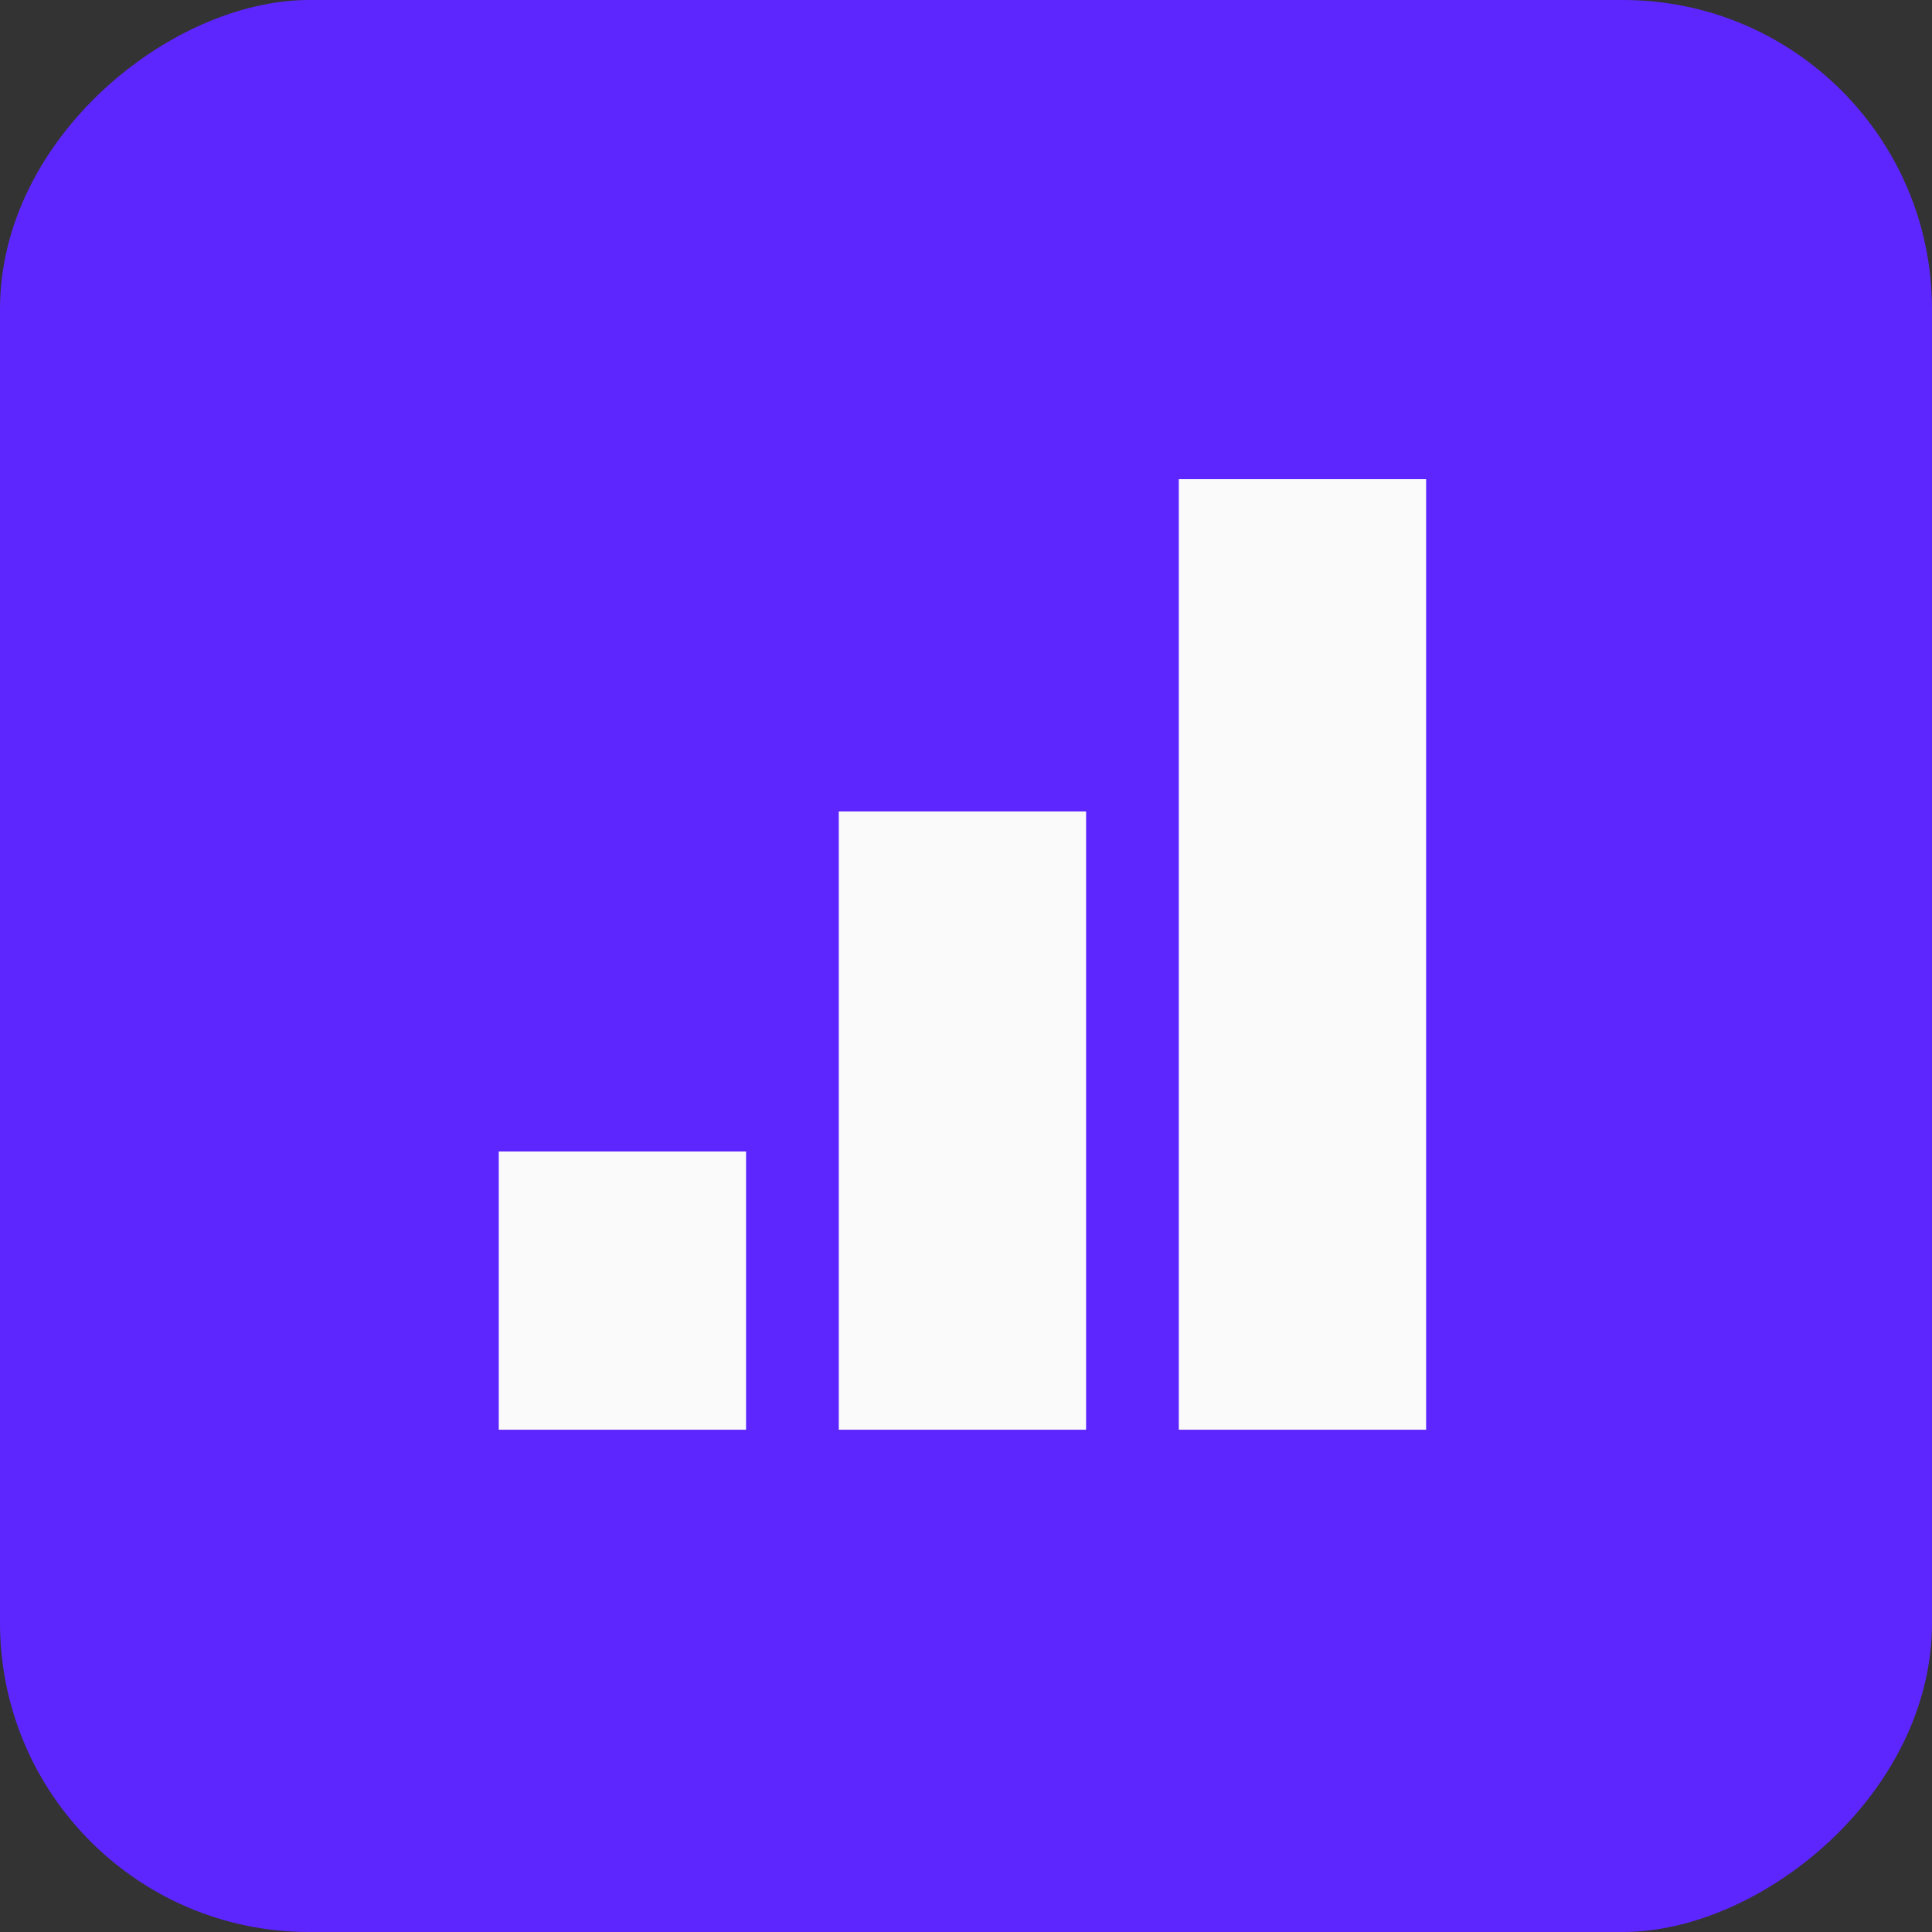
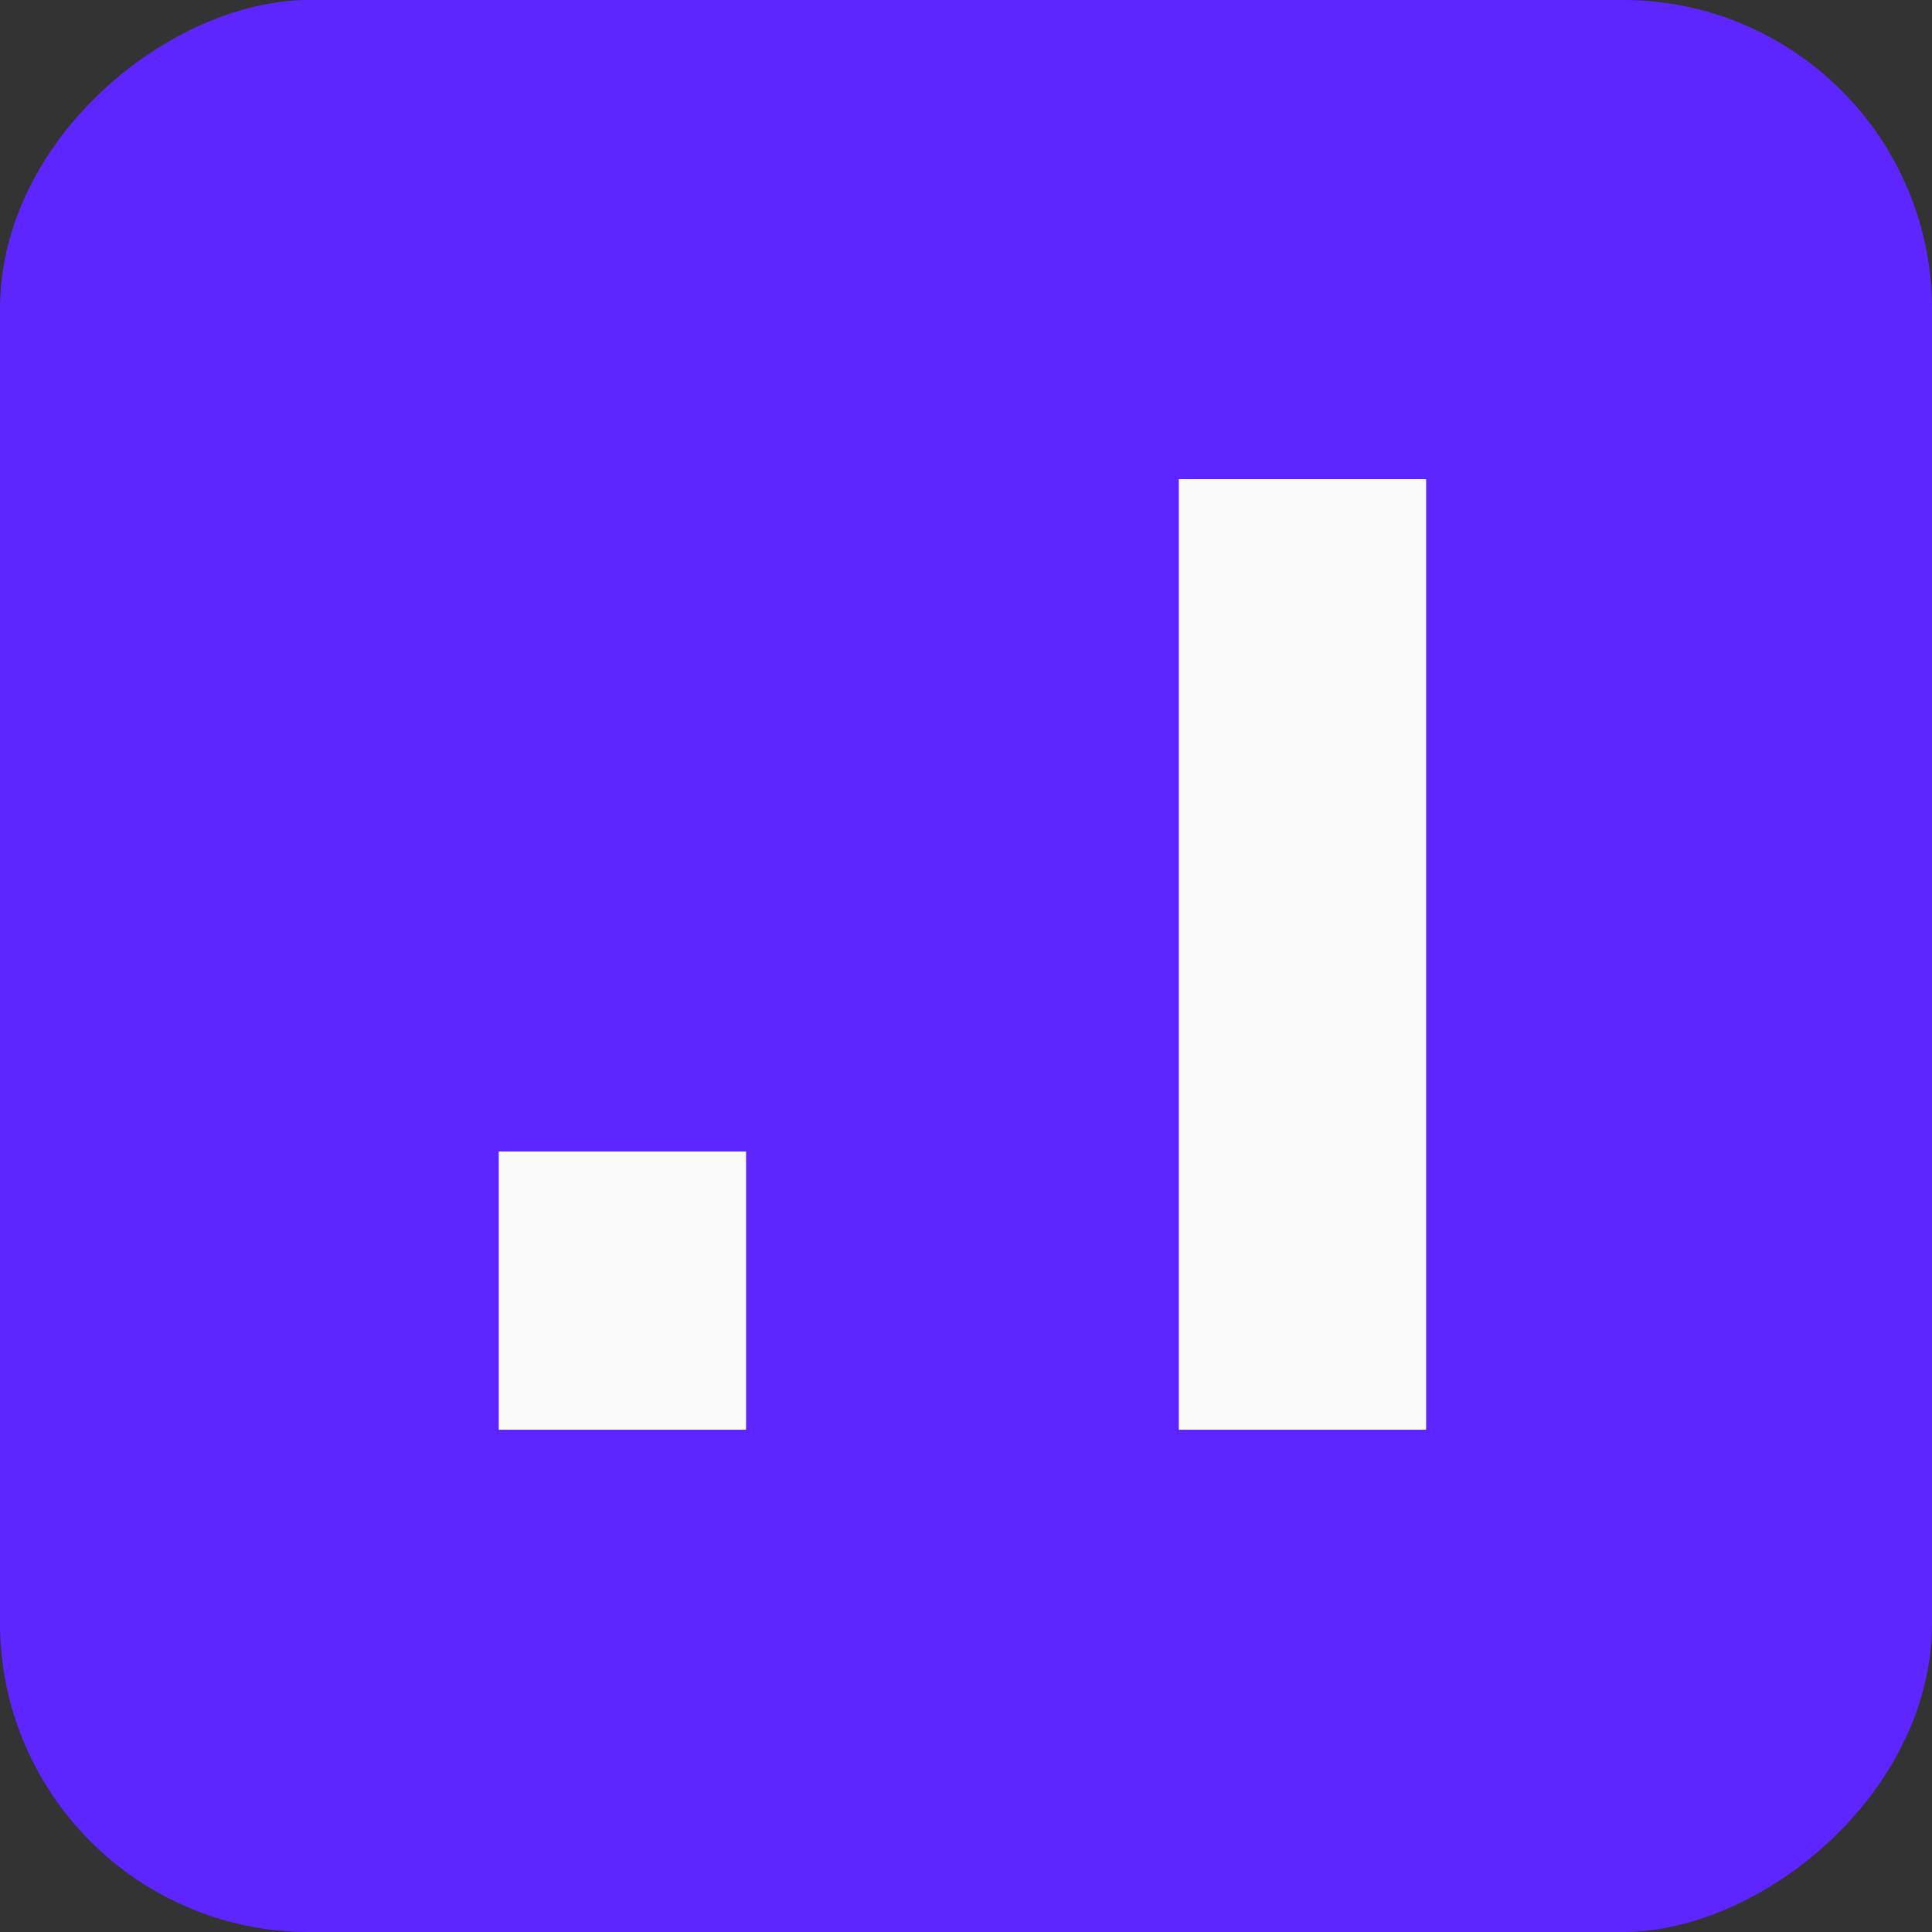
<svg xmlns="http://www.w3.org/2000/svg" width="50" height="50" viewBox="0 0 50 50" fill="none">
  <rect x="0" y="0" width="50" height="50" fill="#333333" stroke="none" />
  <rect x="50" width="50" height="50" rx="8" transform="rotate(90 50 0)" fill="#5E26FF" />
  <rect x="12.908" y="37.001" width="7.2" height="6.4" transform="rotate(-90 12.908 37.001)" fill="#FAFAFA" />
-   <rect x="21.708" y="37.001" width="16" height="6.4" transform="rotate(-90 21.708 37.001)" fill="#FAFAFA" />
  <rect x="30.508" y="37.001" width="24.6" height="6.4" transform="rotate(-90 30.508 37.001)" fill="#FAFAFA" />
</svg>